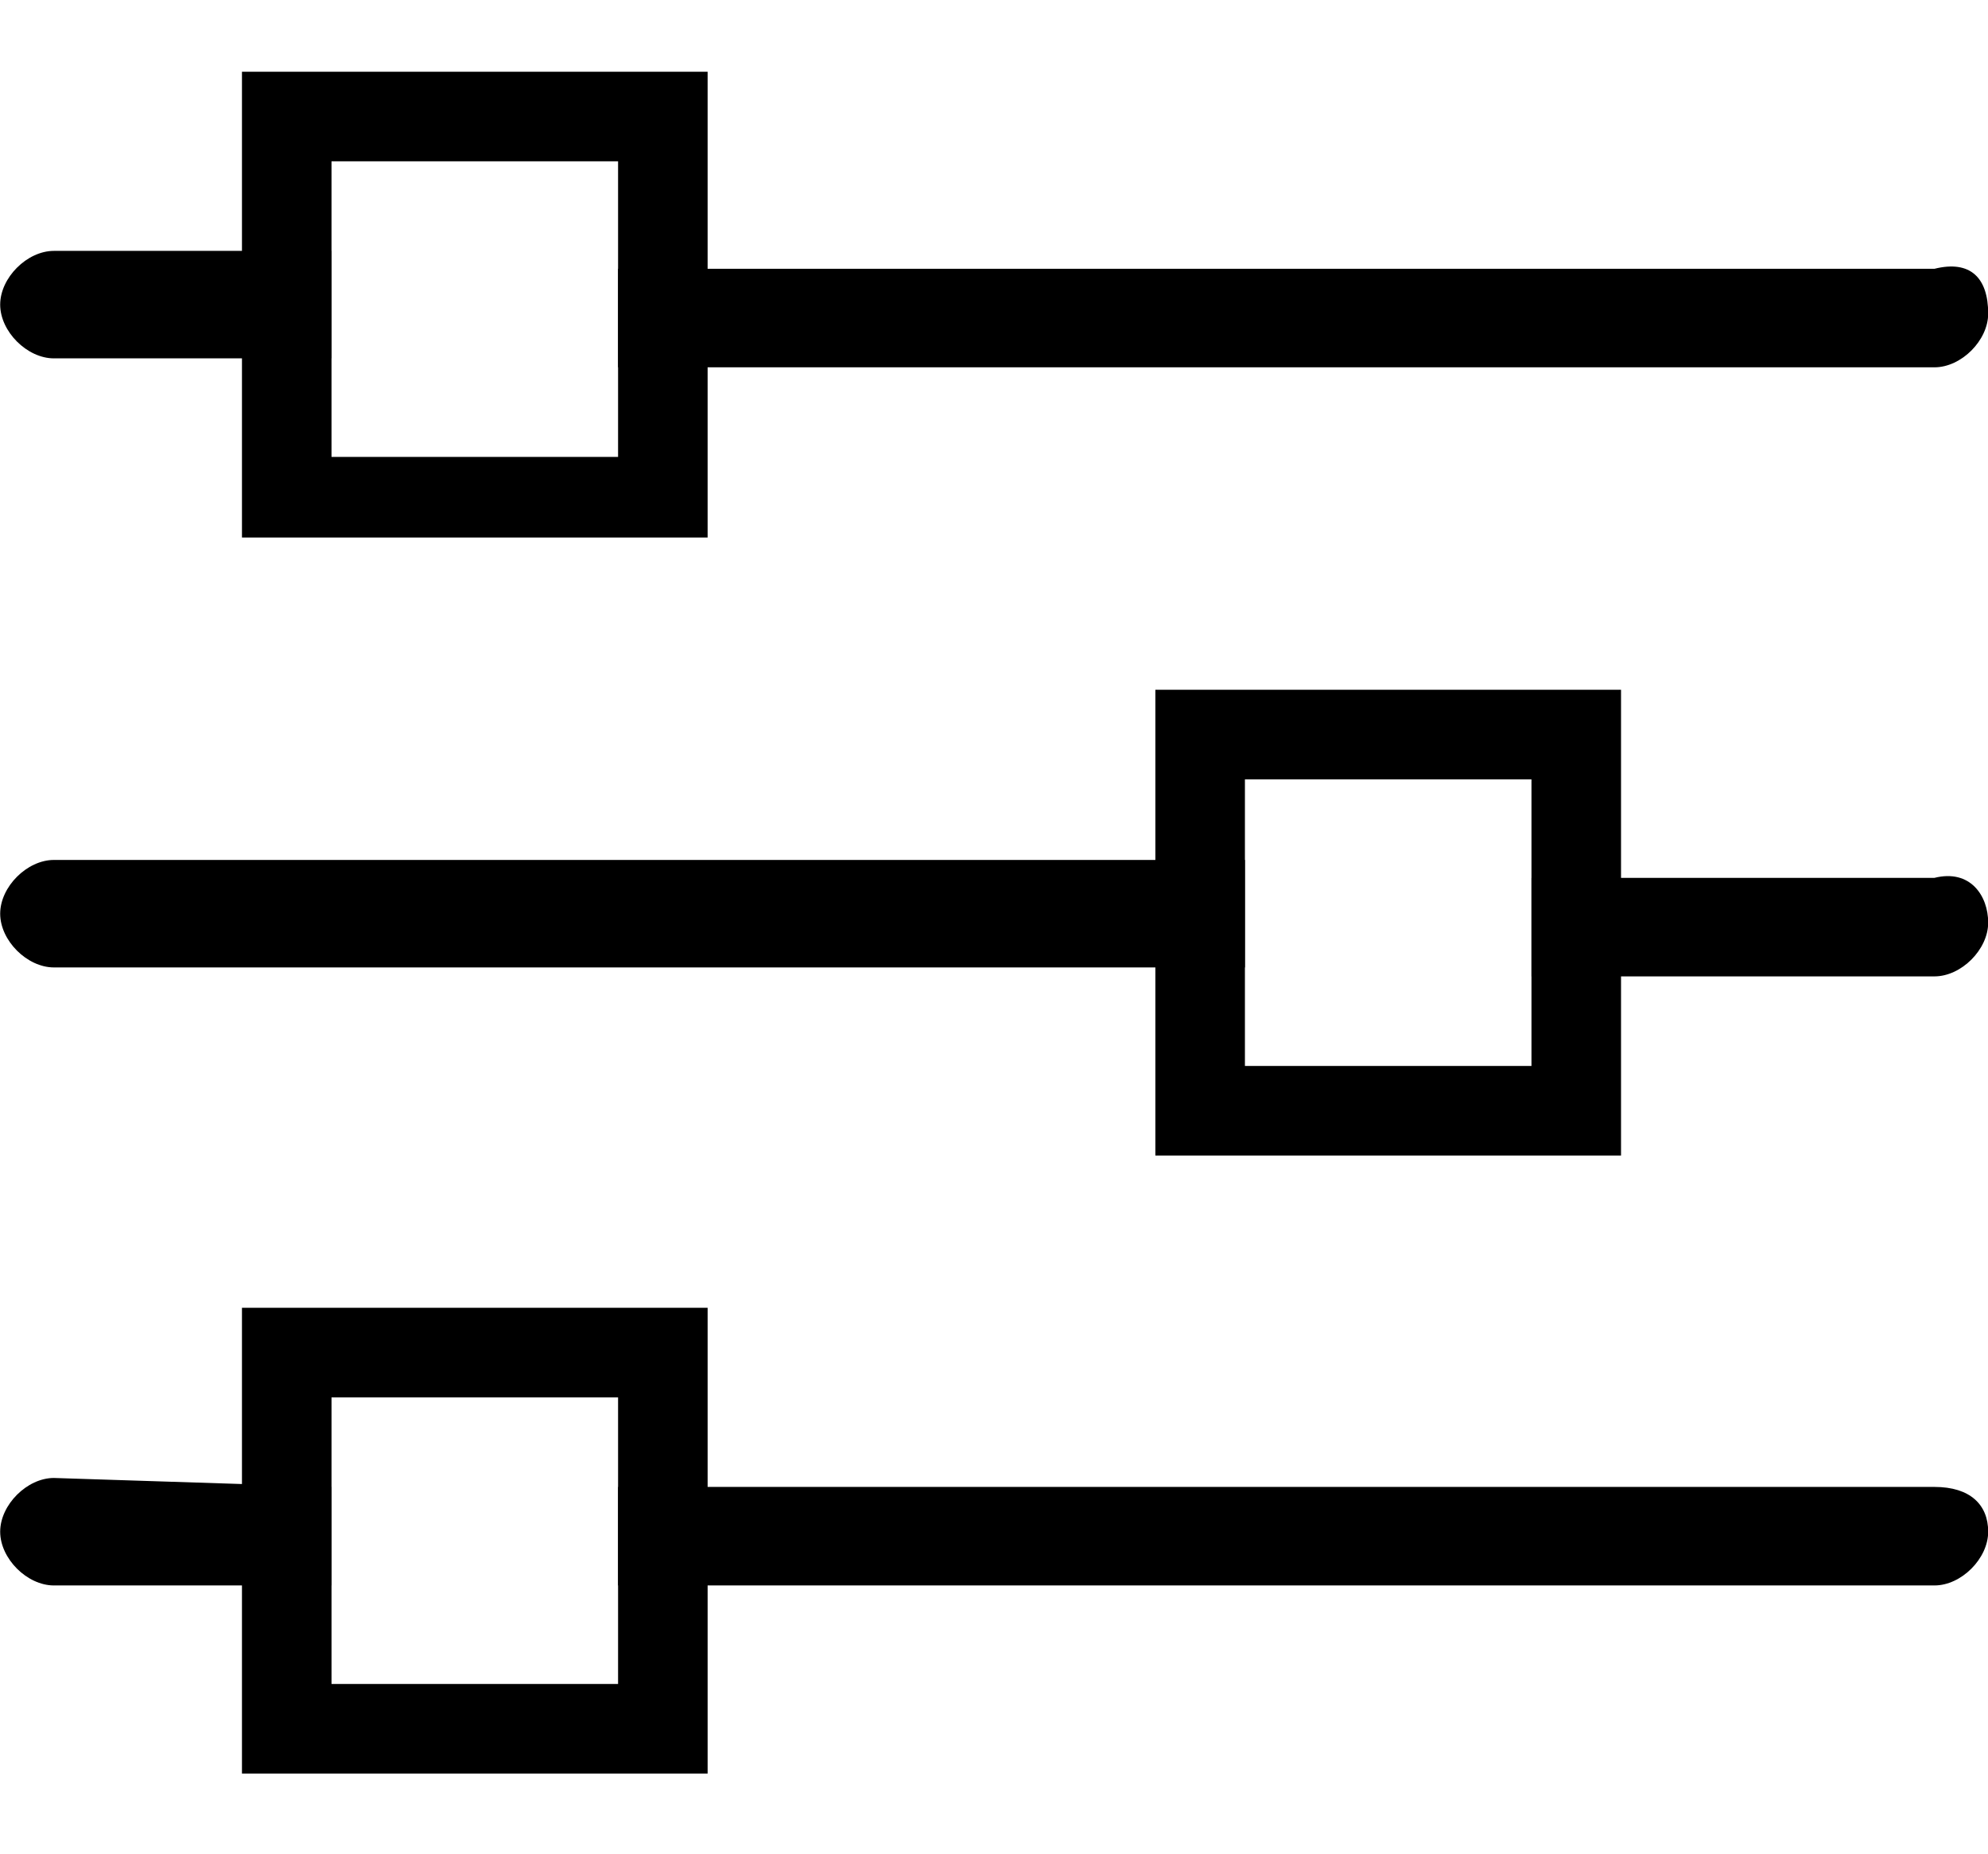
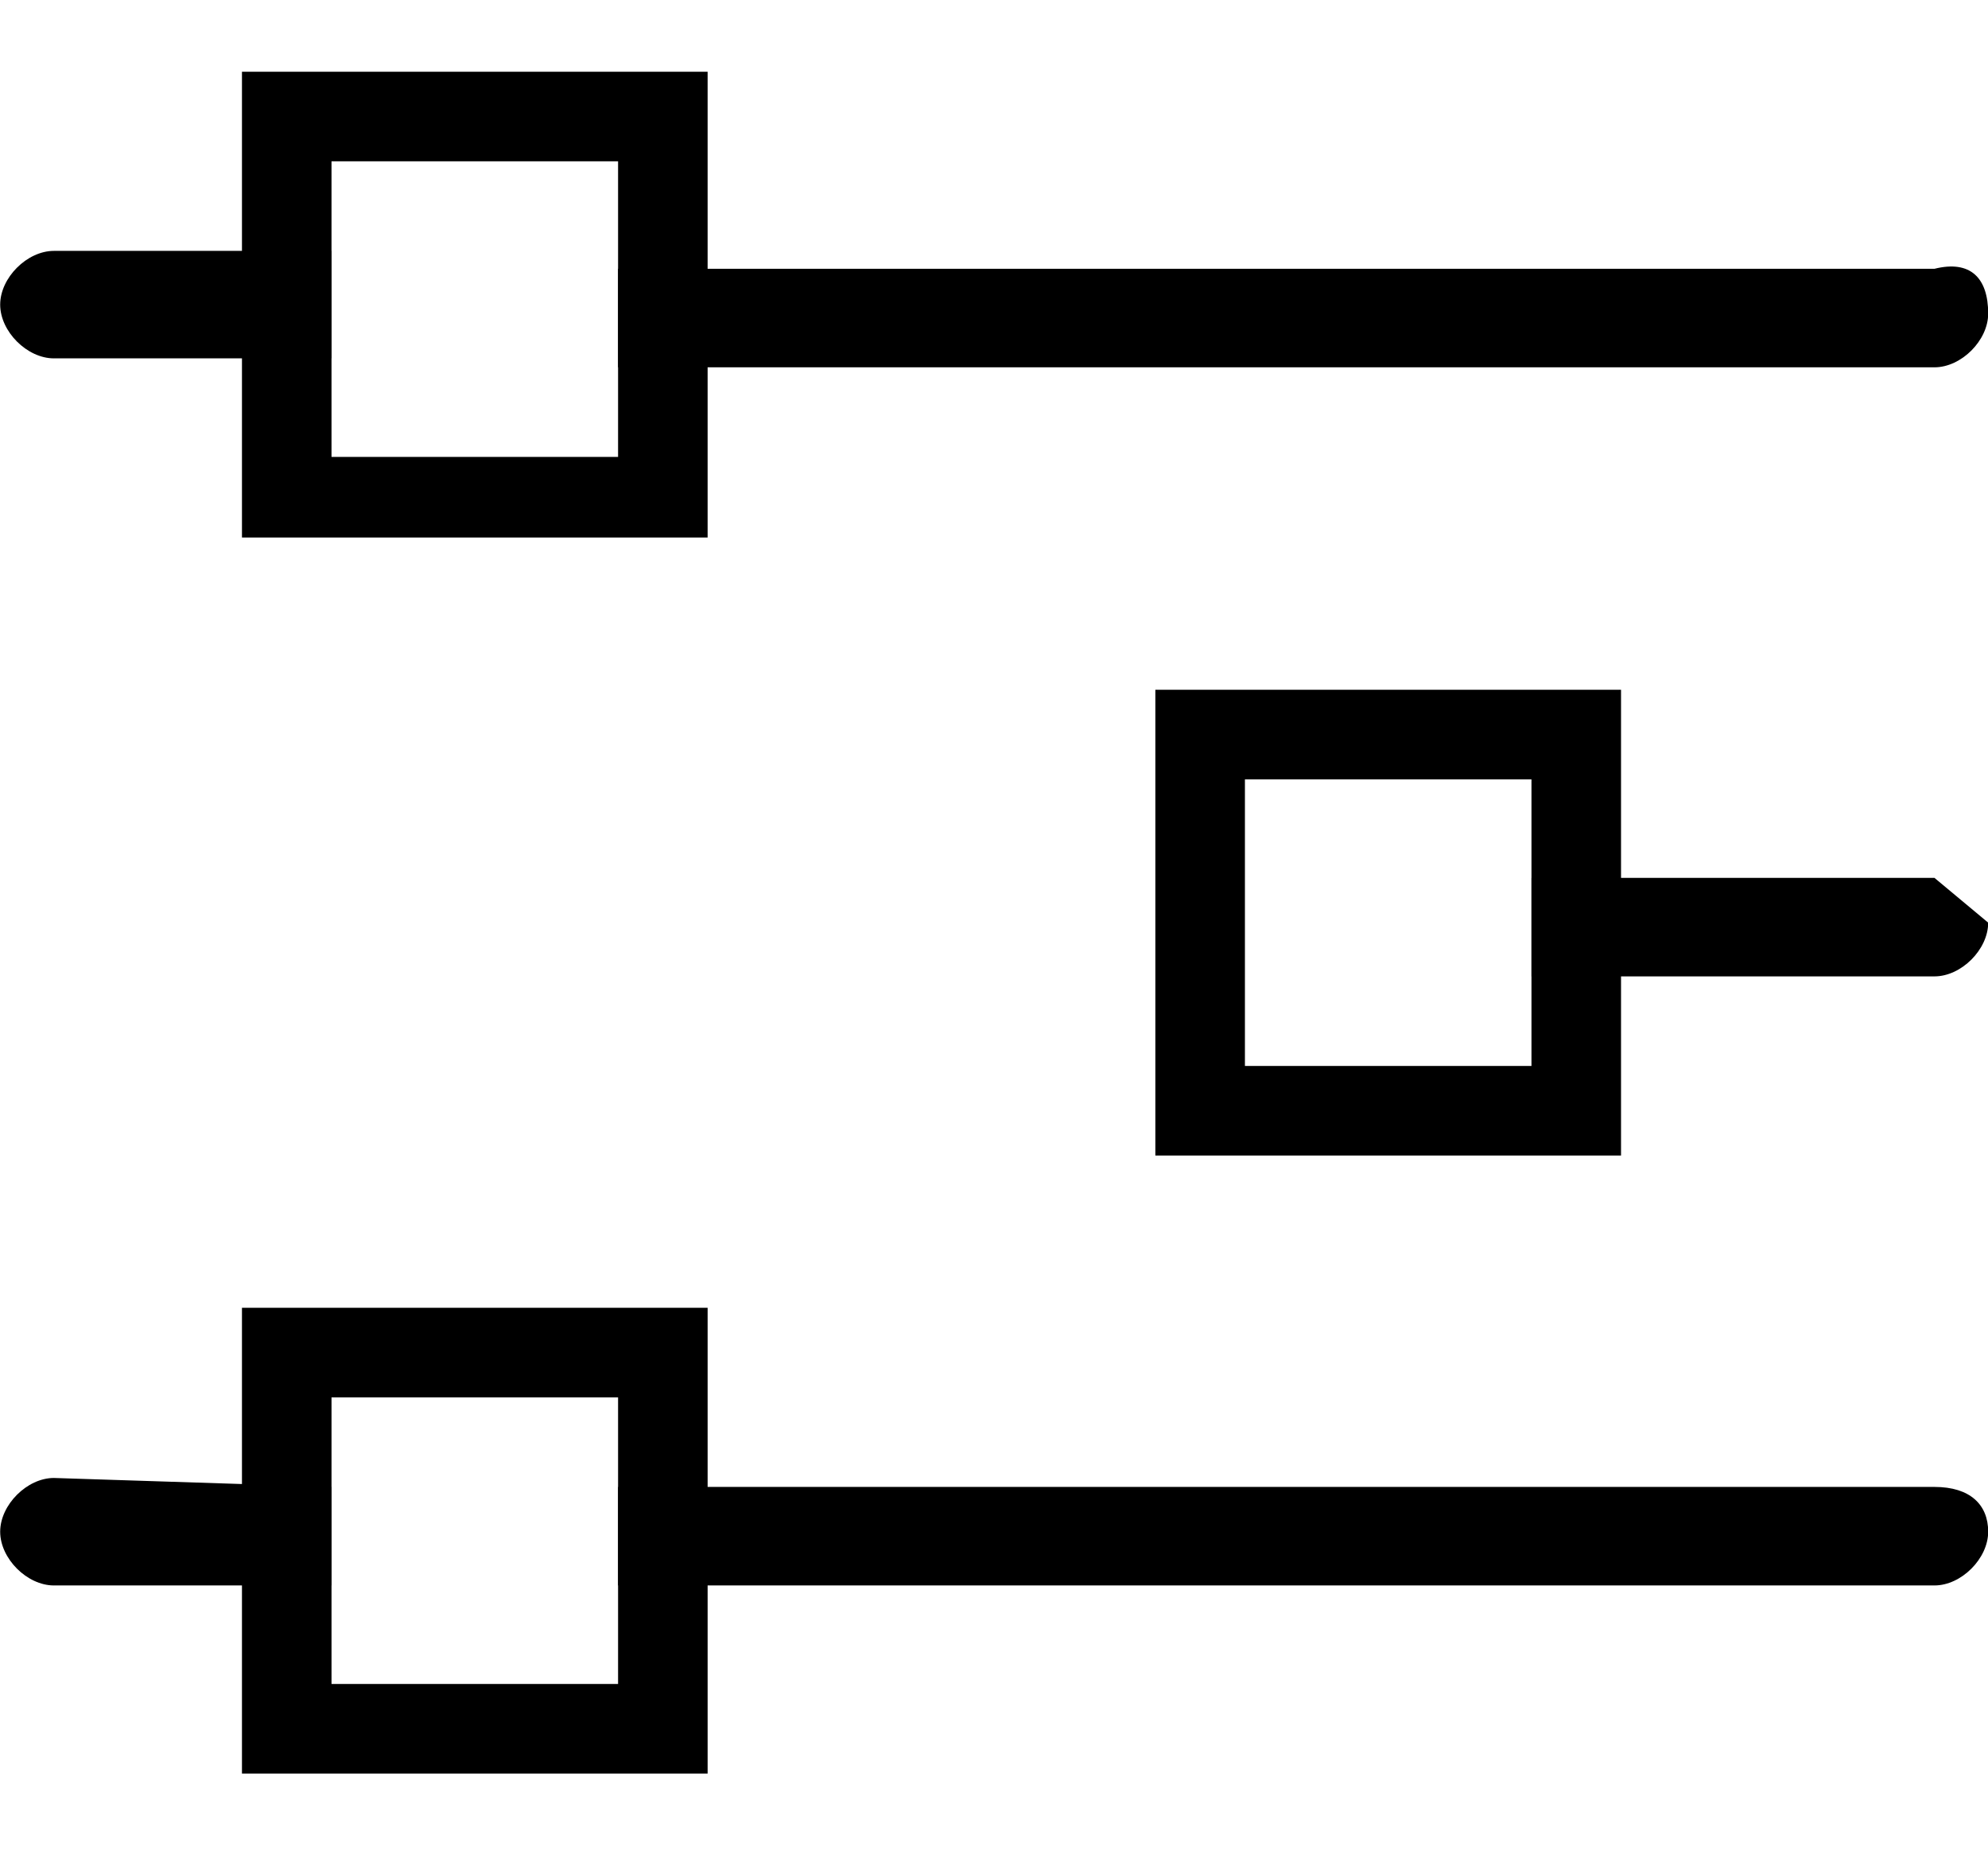
<svg xmlns="http://www.w3.org/2000/svg" version="1.1" id="Layer_1" x="0px" y="0px" viewBox="0 0 22.2 20.7" style="enable-background:new 0 0 22.2 20.7;" xml:space="preserve">
  <style type="text/css">
	.st0{display:none;}
	.st1{display:inline;}
</style>
  <g id="Group_2459" transform="translate(0 0)" class="st0">
    <g id="Group_2221" transform="translate(0 0)" class="st1">
-       <path id="Path_505" d="M18.4,1.4c0.8,0,1.5,0.6,1.5,1.5l0.8,12.3c0.1,2-1.4,3.7-3.4,3.8c-0.1,0-0.2,0-0.2,0h-12    c-2,0-3.6-1.6-3.6-3.6c0-0.1,0-0.2,0-0.2L2.3,2.9C2.4,2.1,3,1.4,3.8,1.4C3.8,1.4,18.4,1.4,18.4,1.4z M18.4,0H3.8    C2.3,0,1,1.2,0.9,2.8L0.1,15c-0.2,2.7,1.9,5.1,4.7,5.3c0.1,0,0.2,0,0.3,0h12c2.8,0,5-2.2,5-5c0-0.1,0-0.2,0-0.3L21.3,2.8    C21.2,1.2,19.9,0,18.4,0" />
      <path id="Path_506" d="M15.3,4.5c0.6,0,1.1,0.5,1.1,1.1s-0.5,1.1-1.1,1.1H6.8c-0.6,0-1.1-0.5-1.1-1.1s0.5-1.1,1.1-1.1    c0,0,0,0,0.1,0H15.3z M15.3,3.1H6.8c-1.4,0-2.5,1.1-2.5,2.4S5.4,8,6.7,8h0.1h8.5c1.4,0,2.5-1.2,2.4-2.5    C17.7,4.2,16.7,3.1,15.3,3.1" />
    </g>
  </g>
  <g id="Group_2460" transform="translate(0 0)" class="st0">
    <g id="Group_2222" transform="translate(0 0)" class="st1">
-       <path id="Path_501" d="M11,2.5c2.1,0,3.7,1.6,3.7,3.5S13,9.5,10.9,9.5S7.2,7.9,7.2,6C7.3,4,8.9,2.5,11,2.5 M11,10.9    c1.1,0,2.3,0.2,3.3,0.7c1.1,0.5,2,1.1,2.8,2s1.5,1.9,1.9,3c0.4,0.9,0.6,1.8,0.6,2.8l0,0H2.4l0,0c0.1-1,0.3-1.9,0.6-2.8    c0.4-1.1,1.1-2.1,1.9-3c0.8-0.8,1.7-1.5,2.8-2C8.7,11.1,9.9,10.9,11,10.9 M11,1.2C8.2,1.2,5.9,3.3,5.9,6c0,1.6,0.9,3.1,2.4,4    c-0.4,0.1-0.7,0.2-1.1,0.4C6,10.9,4.9,11.7,4,12.7s-1.7,2.1-2.2,3.4c-0.4,1-0.6,2.1-0.7,3.2v0.1c0,0.7,0.6,1.3,1.4,1.3h17.2    c0.8,0,1.4-0.6,1.4-1.3v-0.1c-0.1-1.1-0.3-2.1-0.7-3.2c-0.6-1.3-1.3-2.5-2.3-3.5c-0.9-1-2-1.7-3.3-2.3c-0.4-0.2-0.7-0.3-1.1-0.4    c2.4-1.4,3.1-4.4,1.5-6.6C14.4,2,12.7,1.2,11,1.2" />
-     </g>
+       </g>
  </g>
  <g id="np_filter_4843472_000000" transform="translate(-10.398 -16.199)">
    <path id="Path_1259" d="M14.1,19.1v1.1H11c-0.3,0-0.6-0.3-0.6-0.6c0-0.3,0.3-0.6,0.6-0.6c0,0,0,0,0,0H14.1z" />
    <path id="Path_1260" d="M32.6,19.7c0,0.3-0.3,0.6-0.6,0.6H17.3v-1.1H32C32.4,19.1,32.6,19.3,32.6,19.7z" />
    <path id="Path_1261" d="M13.1,17v5.2h5.2V17H13.1z M17.3,21.3h-3.2V18h3.2L17.3,21.3L17.3,21.3z" />
-     <path id="Path_1262" d="M24.3,25.9v1.1H11c-0.3,0-0.6-0.3-0.6-0.6s0.3-0.6,0.6-0.6H24.3z" />
-     <path id="Path_1263" d="M32.6,26.5c0,0.3-0.3,0.6-0.6,0.6h-4.5v-1.1H32C32.4,25.9,32.6,26.2,32.6,26.5z" />
+     <path id="Path_1263" d="M32.6,26.5c0,0.3-0.3,0.6-0.6,0.6h-4.5v-1.1H32z" />
    <path id="Path_1264" d="M23.3,23.9v5.2h5.2v-5.2H23.3z M27.5,28.1h-3.2v-3.2h3.2V28.1z" />
    <path id="Path_1265" d="M14.1,32.8v1.1H11c-0.3,0-0.6-0.3-0.6-0.6c0-0.3,0.3-0.6,0.6-0.6L14.1,32.8z" />
    <path id="Path_1266" d="M32.6,33.3c0,0.3-0.3,0.6-0.6,0.6H17.3v-1.1H32C32.4,32.8,32.6,33,32.6,33.3z" />
    <path id="Path_1267" d="M13.1,30.7V36h5.2v-5.2H13.1z M17.3,35h-3.2v-3.2h3.2L17.3,35L17.3,35z" />
  </g>
</svg>